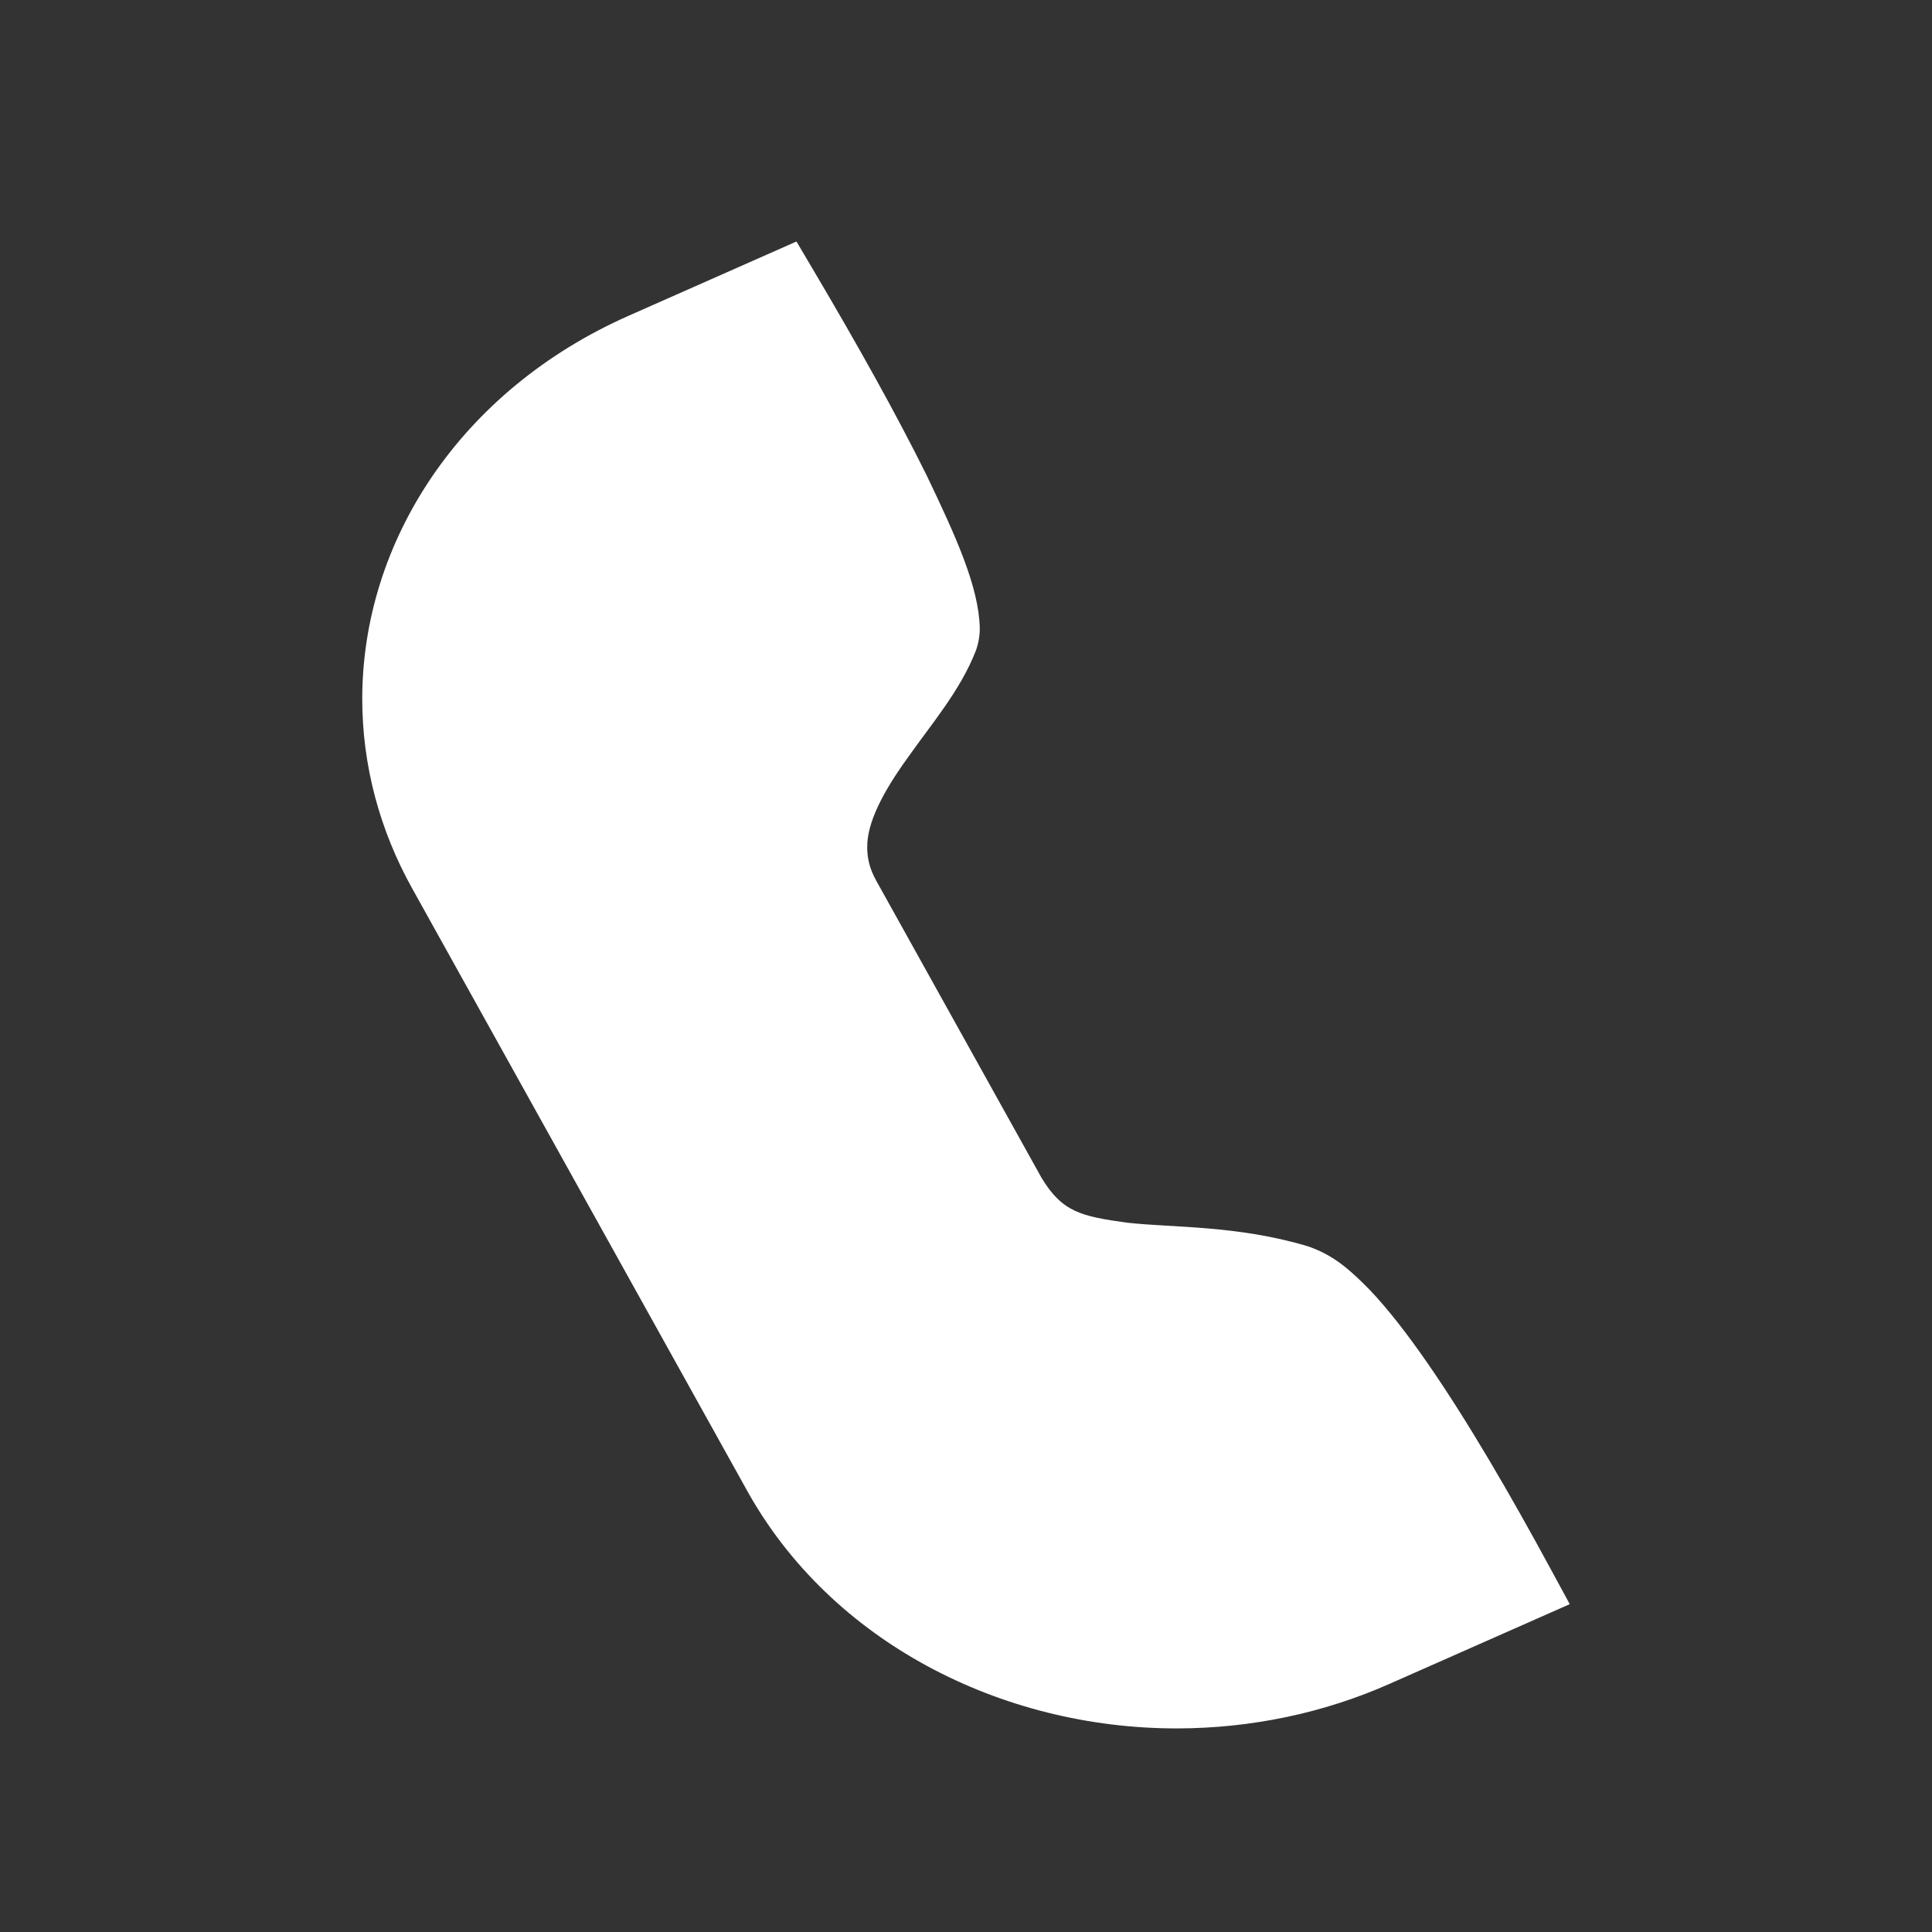
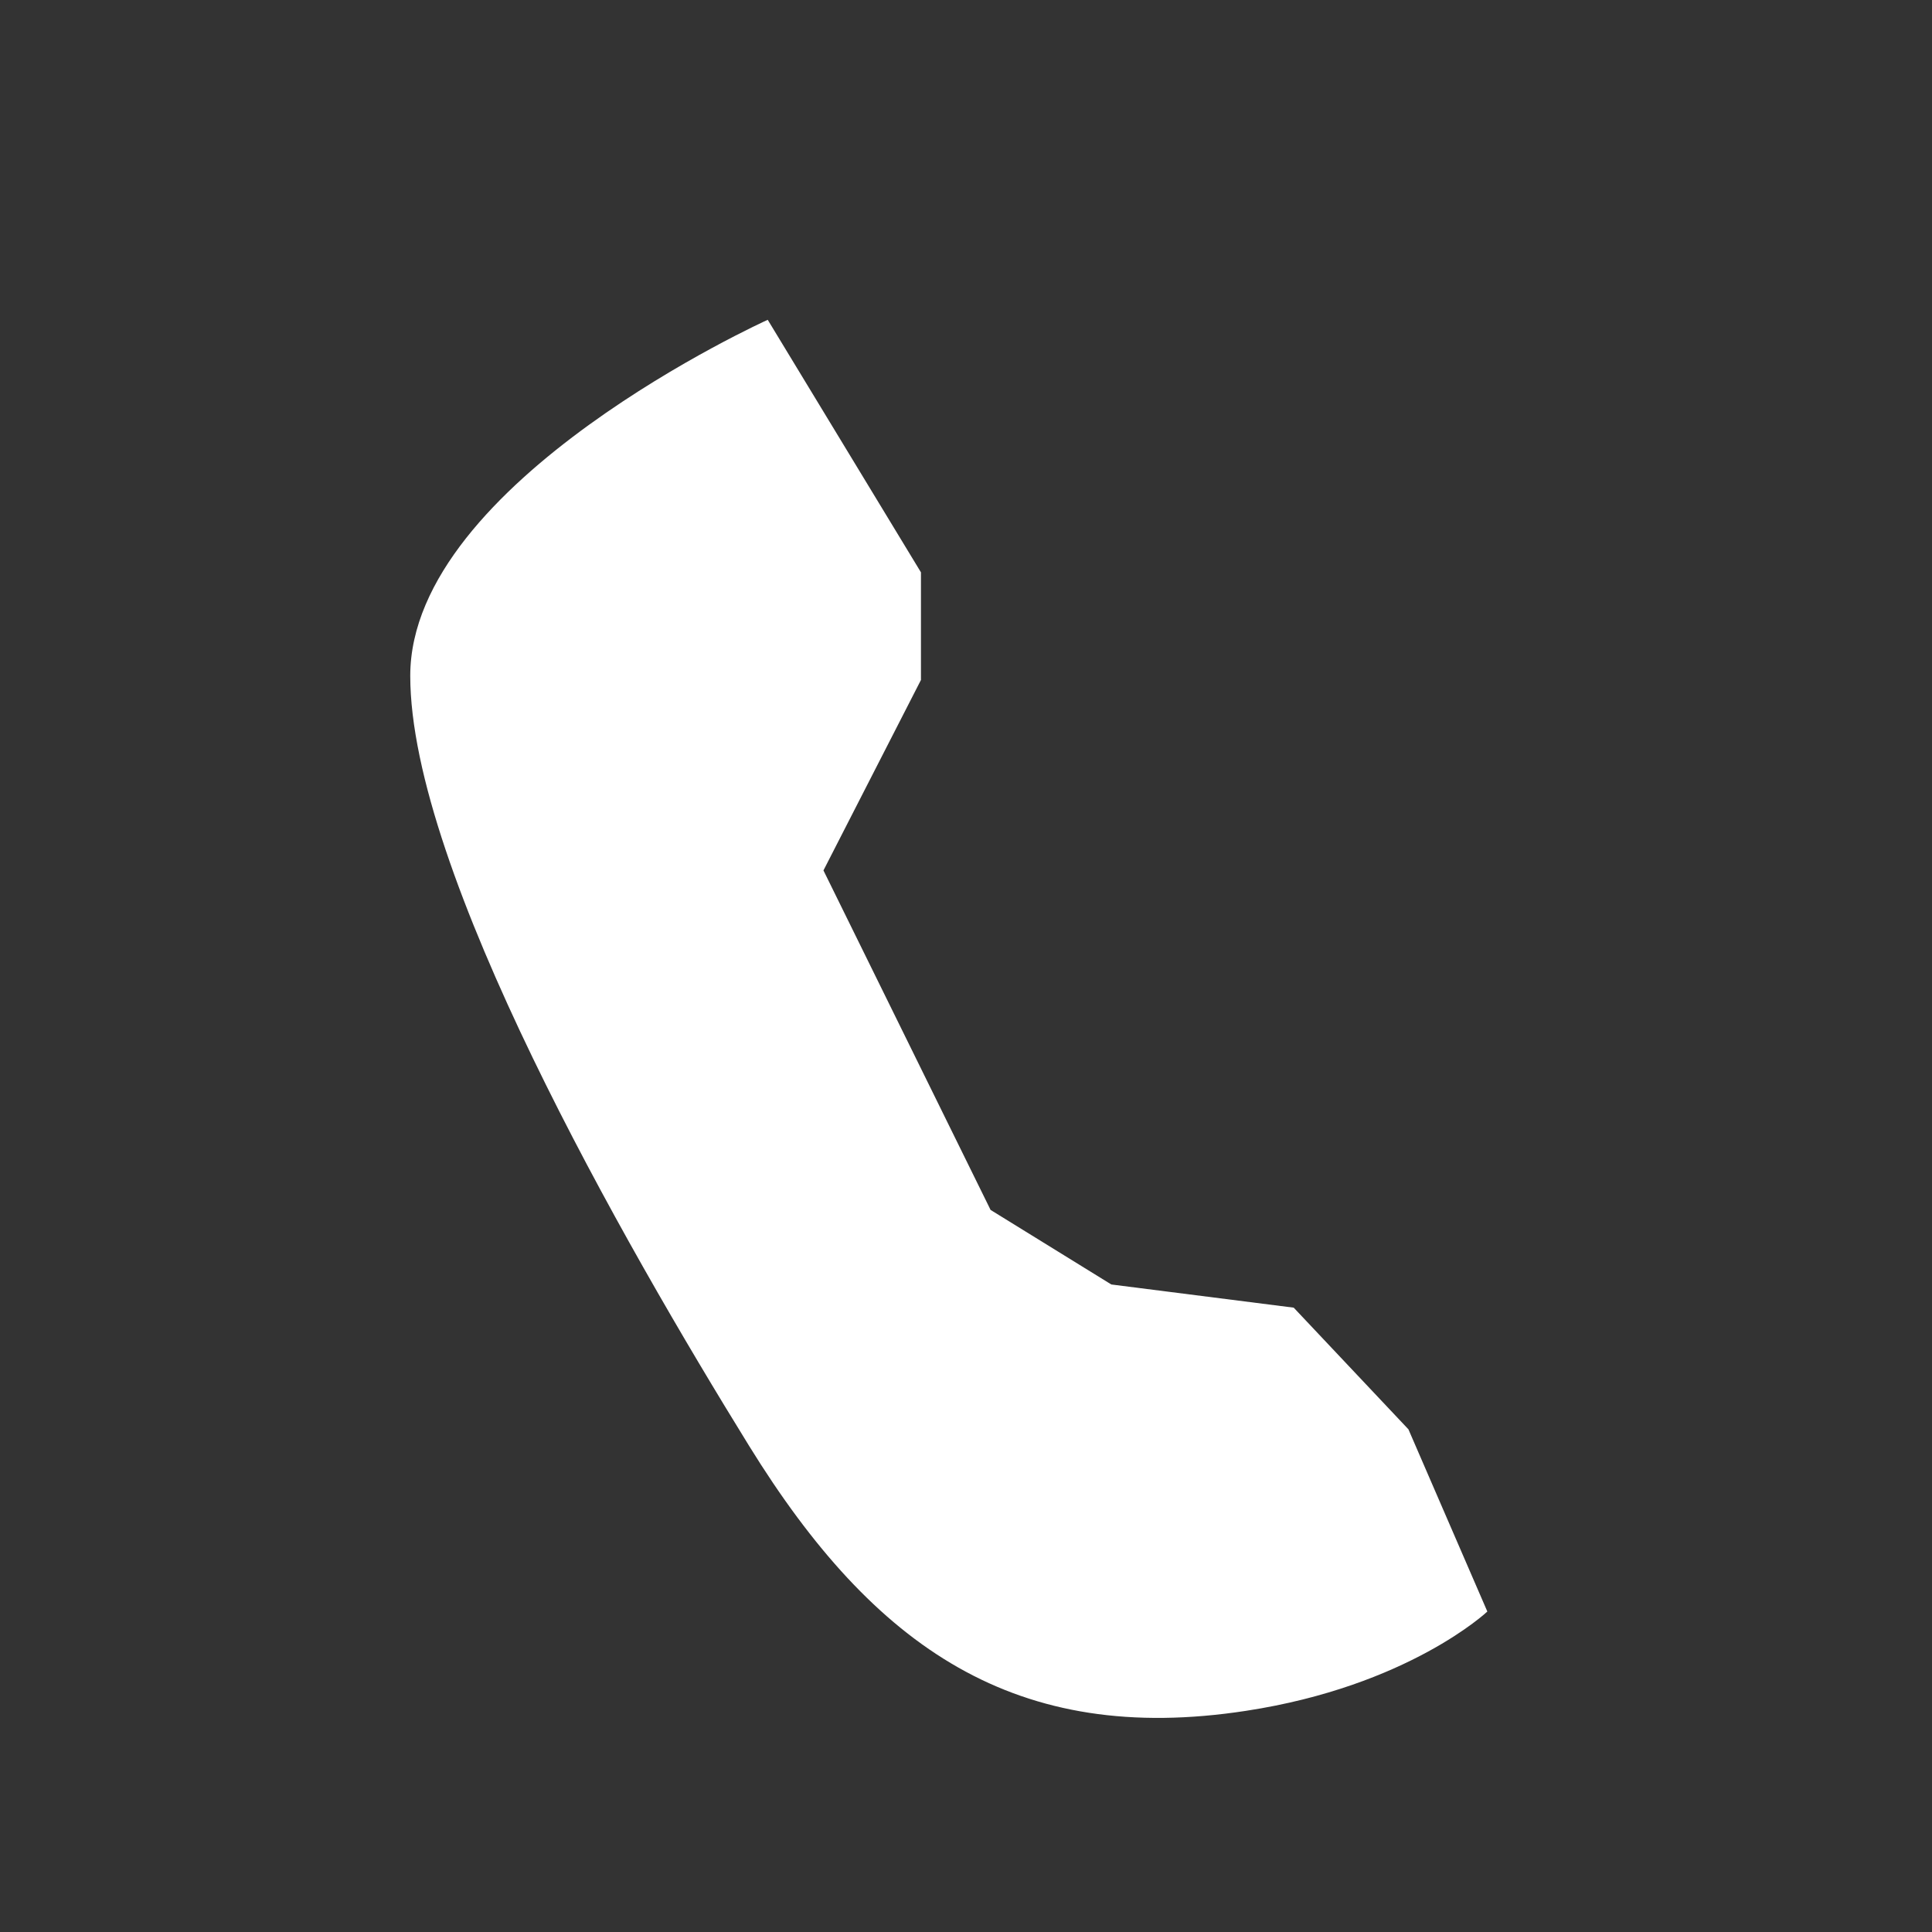
<svg xmlns="http://www.w3.org/2000/svg" width="32" height="32" viewBox="0 0 32 32" fill="none">
  <rect x="0" y="0" width="32" height="32" fill="#333333" stroke="none" />
  <path d="M12.716 5.297C12.716 5.297 6.795 7.971 6.795 11.194C6.795 14.417 10.332 20.589 12.408 23.949C14.484 27.309 16.835 28.919 20.636 28.337C23.328 27.926 24.635 26.692 24.635 26.692L23.328 23.674L21.428 21.659L18.407 21.275L16.407 20.04L13.639 14.417L15.254 11.262V9.48L12.716 5.297Z" fill="white" />
-   <path d="M12.376 24.693L6.829 14.719C6.284 13.743 6 12.668 6 11.578C5.999 8.973 7.62 6.465 10.414 5.229L13.192 4L13.507 4.533C14.177 5.667 14.842 6.85 15.348 7.873C15.848 8.916 16.208 9.72 16.228 10.393C16.23 10.524 16.208 10.653 16.163 10.778C15.902 11.447 15.414 12.008 15.025 12.564C14.627 13.115 14.356 13.63 14.364 14.041C14.365 14.219 14.404 14.388 14.511 14.583L17.251 19.508C17.59 20.069 17.894 20.146 18.673 20.252C19.426 20.336 20.485 20.293 21.648 20.638C22.089 20.783 22.367 21.04 22.684 21.361C22.993 21.686 23.307 22.092 23.636 22.566C24.293 23.512 25.003 24.729 25.702 26.021L26 26.57L23.017 27.889C21.922 28.375 20.717 28.627 19.494 28.628C16.573 28.63 13.762 27.185 12.376 24.693ZM11.029 6.335C8.721 7.355 7.386 9.425 7.385 11.578C7.385 12.451 7.603 13.335 8.069 14.171L13.615 24.145C14.759 26.203 17.08 27.394 19.494 27.395C20.472 27.395 21.463 27.199 22.402 26.785L24.155 26.01C23.654 25.105 23.155 24.26 22.693 23.562C22.148 22.727 21.62 22.094 21.324 21.883C21.289 21.854 21.249 21.829 21.206 21.809V21.809C20.331 21.542 19.431 21.569 18.514 21.48C17.624 21.412 16.549 21.076 16.011 20.058L13.271 15.132C13.08 14.794 12.98 14.42 12.98 14.041C12.988 13.195 13.435 12.505 13.855 11.904C14.276 11.319 14.697 10.789 14.843 10.407V10.393C14.863 10.189 14.566 9.332 14.08 8.371C13.674 7.546 13.146 6.591 12.595 5.642L11.029 6.335Z" fill="white" />
</svg>